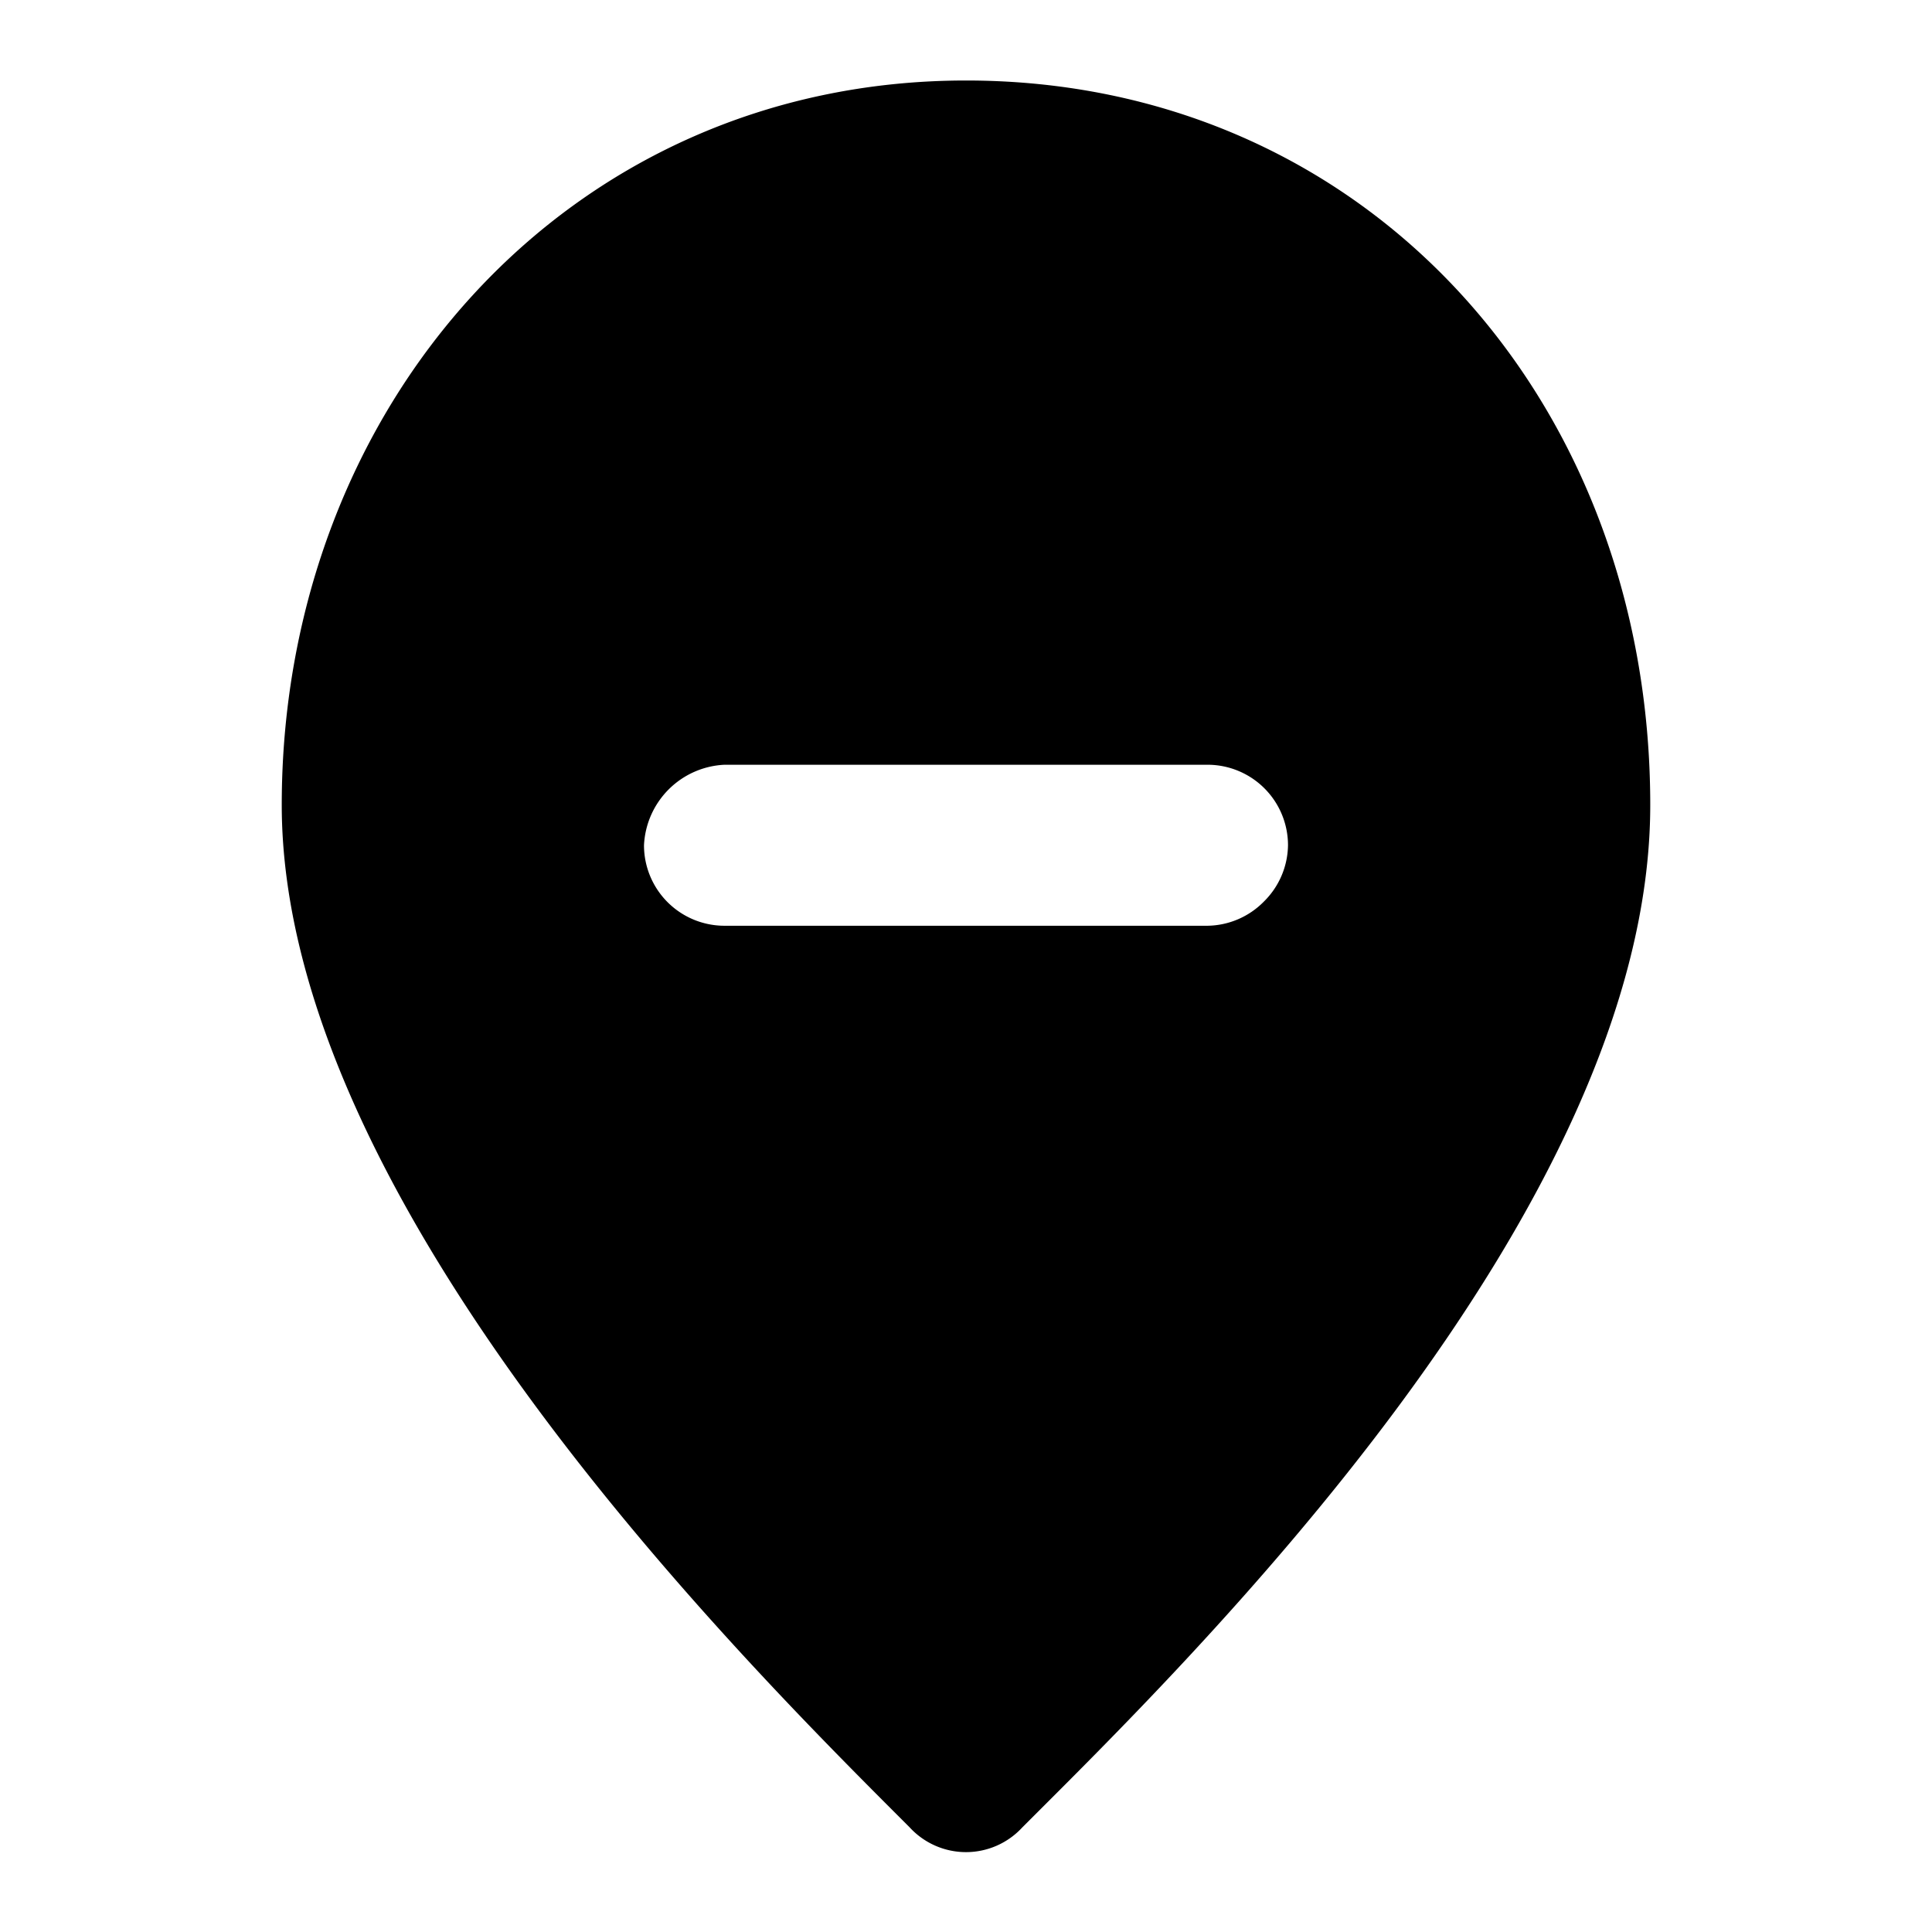
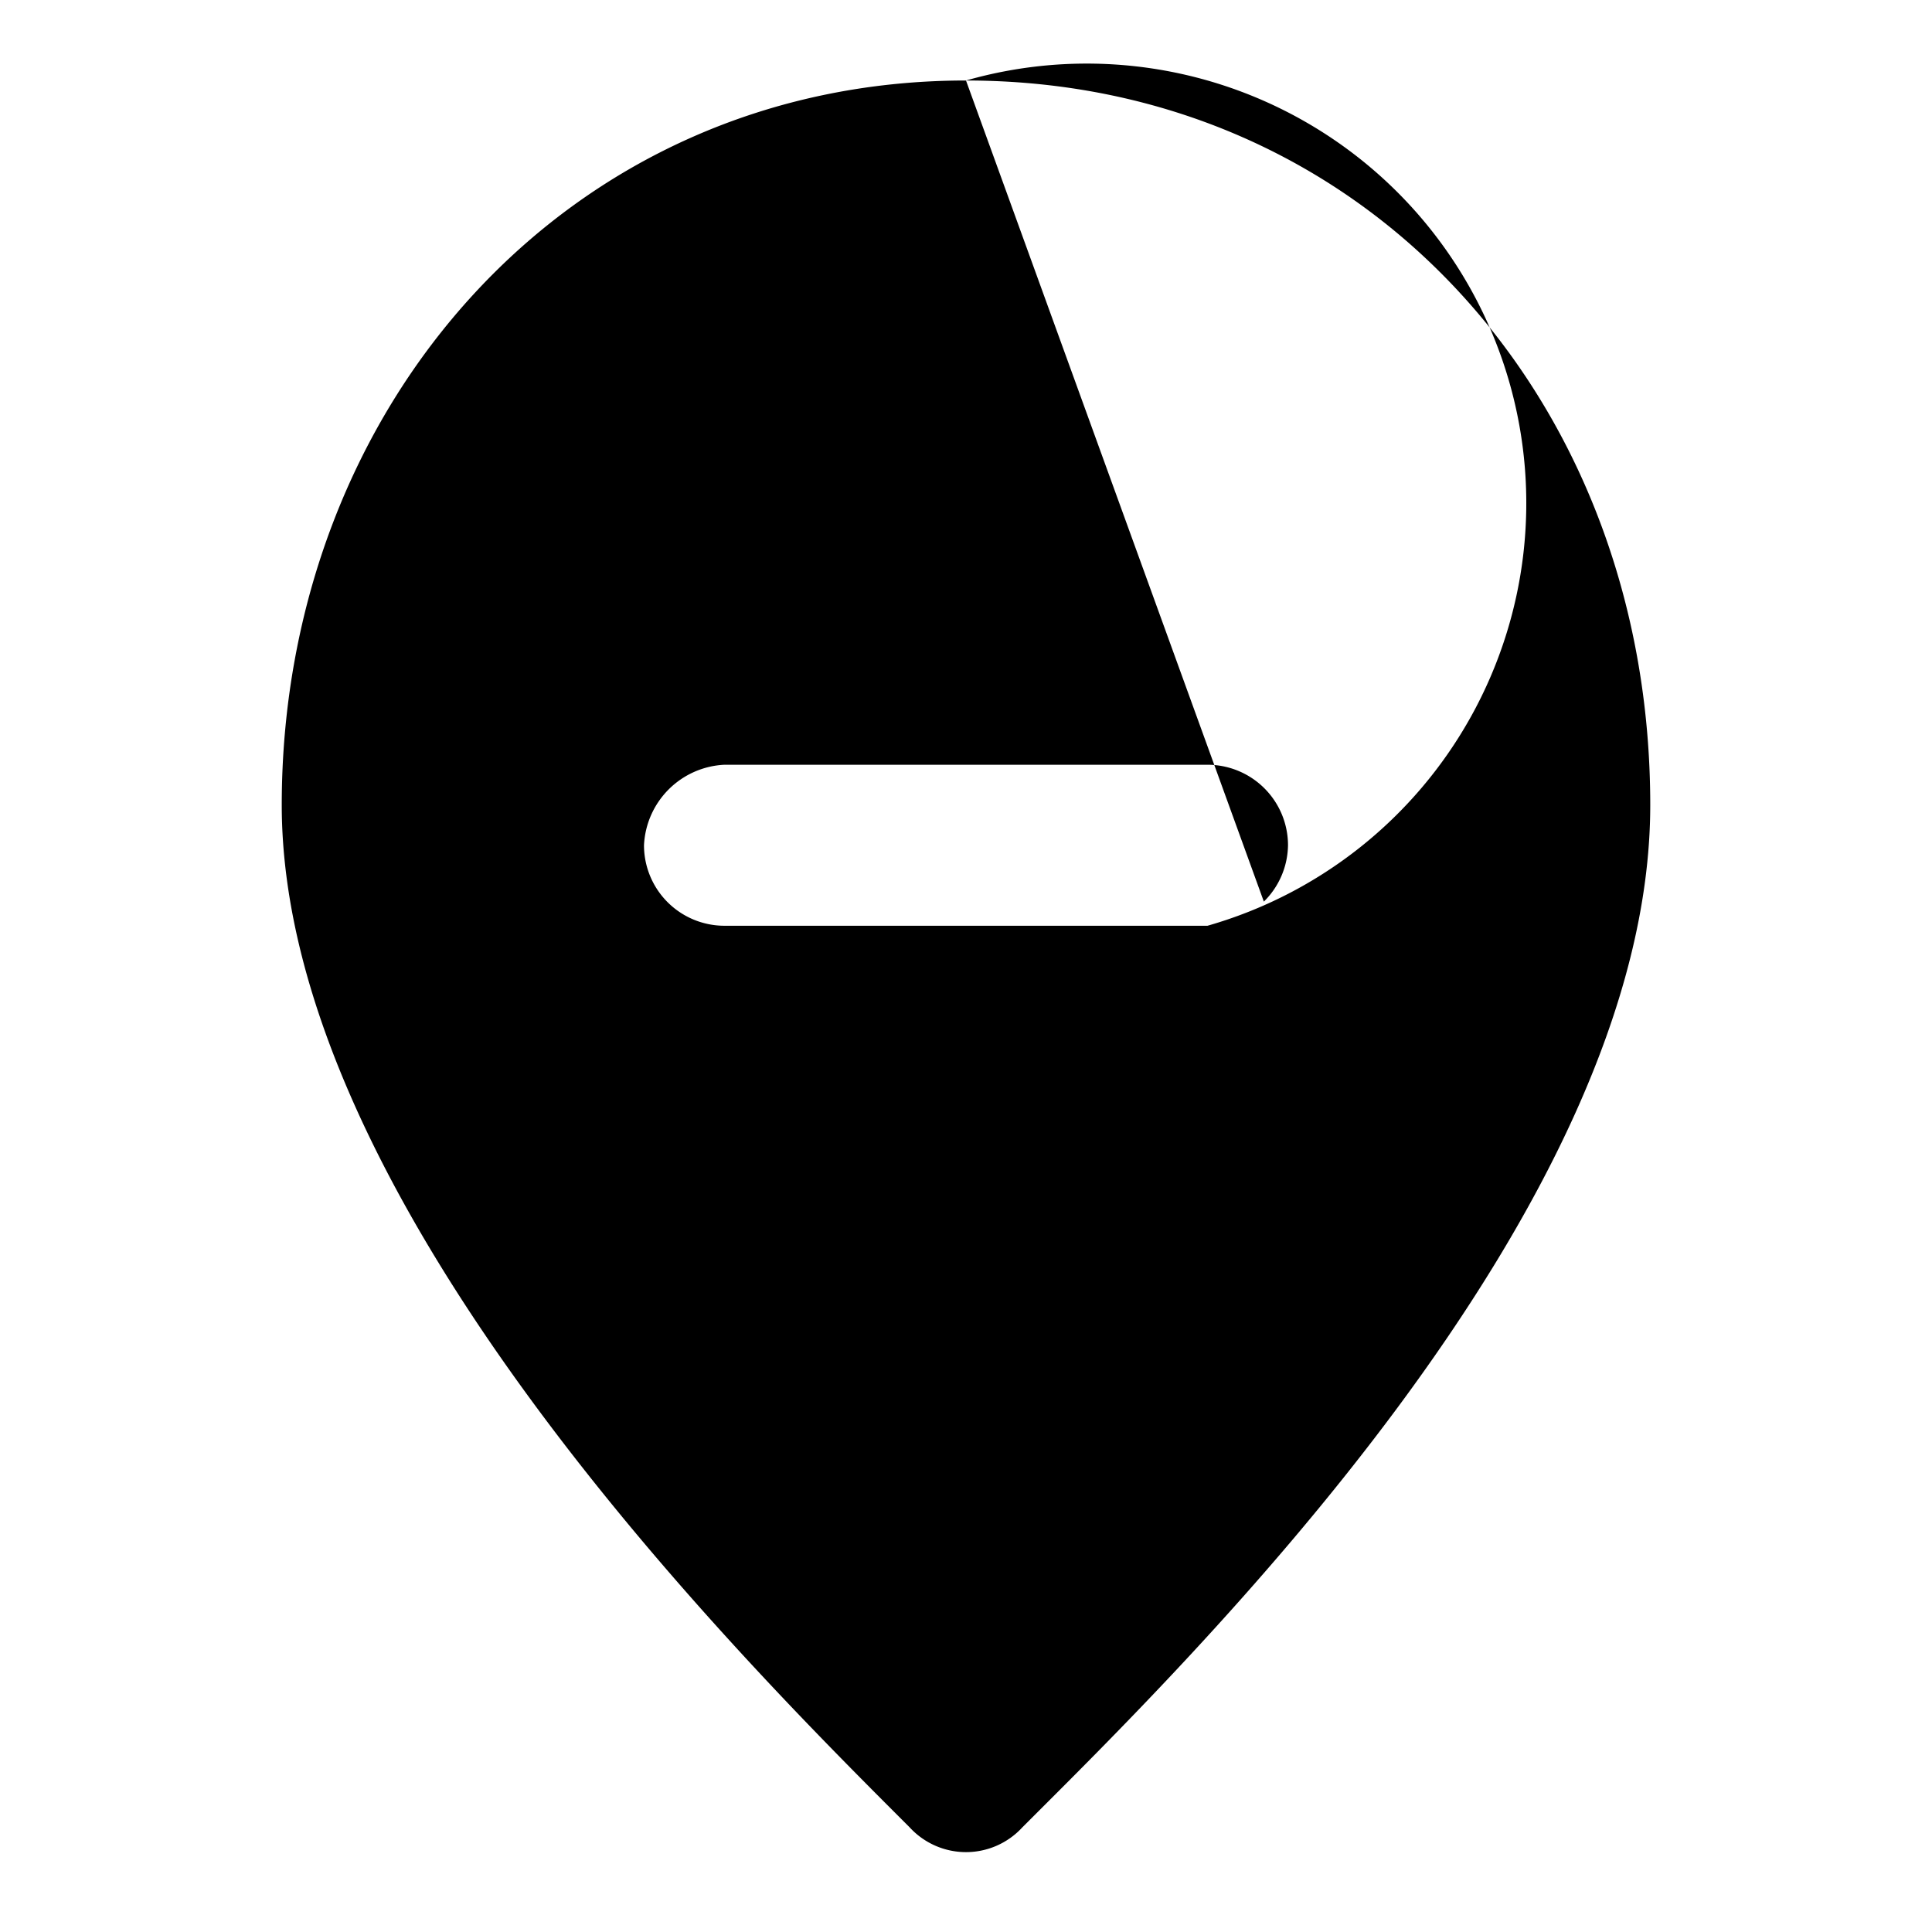
<svg xmlns="http://www.w3.org/2000/svg" width="800px" height="800px" viewBox="0 0 48 48">
  <title>location-remove-solid</title>
  <g id="Layer_2" data-name="Layer 2">
    <g id="invisible_box" data-name="invisible box">
-       <rect width="48" height="48" fill="none" />
-     </g>
+       </g>
    <g id="icons_Q2" data-name="icons Q2">
-       <path d="M24,2C14.1,2,7,10.1,7,20S18.5,41.3,22.6,45.4a1.9,1.9,0,0,0,2.8,0C29.5,41.3,41,30.1,41,20S33.9,2,24,2Zm7.4,20.4A2,2,0,0,1,30,23H18a2,2,0,0,1-2-2,2.1,2.1,0,0,1,2-2H30a2,2,0,0,1,2,2A2,2,0,0,1,31.4,22.4Z" />
+       <path d="M24,2C14.1,2,7,10.1,7,20S18.5,41.3,22.6,45.4a1.9,1.9,0,0,0,2.8,0C29.5,41.3,41,30.1,41,20S33.9,2,24,2ZA2,2,0,0,1,30,23H18a2,2,0,0,1-2-2,2.1,2.1,0,0,1,2-2H30a2,2,0,0,1,2,2A2,2,0,0,1,31.4,22.4Z" />
    </g>
  </g>
</svg>